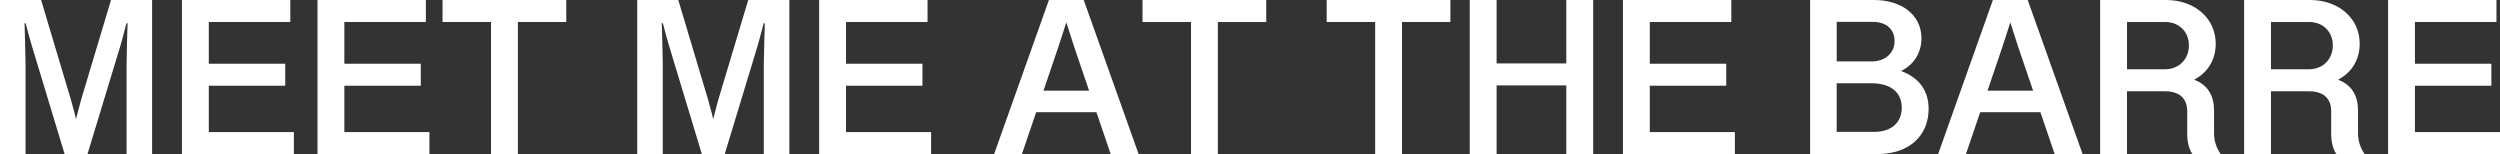
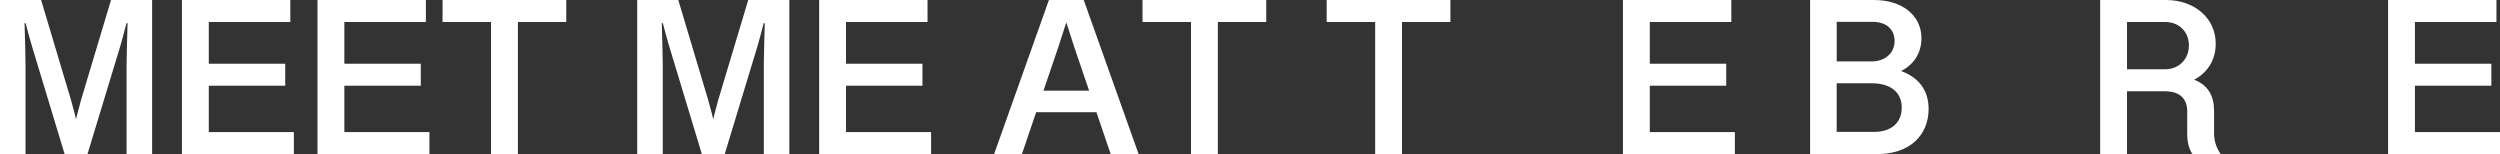
<svg xmlns="http://www.w3.org/2000/svg" id="Capa_1" data-name="Capa 1" viewBox="0 0 662.99 40.87">
  <rect x="0" y="0" width="662.99" height="40.87" fill="#333333" stroke="none" />
  <defs>
    <style>
      .cls-1 {
        fill: #fff;
      }
    </style>
  </defs>
  <path class="cls-1" d="M0,0h10.9l7.97,26.66c.47,1.55,1.46,5.39,1.7,6.86h-.85c.26-1.32,1.29-5.3,1.73-6.86L29.44,0h10.9v40.87h-6.77v-23.91c0-2.43.21-8.38.26-10.81h-.29c-.56,2.11-1.2,4.63-1.61,5.98l-8.73,28.74h-6.06L8.44,12.13c-.41-1.26-1.08-3.9-1.64-5.98h-.29c.06,2.43.26,8.38.26,10.81v23.91H0V0Z" />
  <path class="cls-1" d="M48.25,0h28.74v5.83h-21.62v11.07h20.27v5.83h-20.27v12.3h22.56v5.83h-29.68V0Z" />
  <path class="cls-1" d="M84.2,0h28.74v5.83h-21.62v11.07h20.27v5.83h-20.27v12.3h22.56v5.83h-29.68V0Z" />
  <path class="cls-1" d="M130.22,5.83h-12.86V0h32.81v5.83h-12.83v35.04h-7.12V5.83Z" />
  <path class="cls-1" d="M168.98,0h10.9l7.97,26.66c.47,1.55,1.46,5.39,1.7,6.86h-.85c.26-1.32,1.29-5.3,1.73-6.86l8-26.66h10.9v40.87h-6.77v-23.91c0-2.43.21-8.38.26-10.81h-.29c-.56,2.11-1.2,4.63-1.61,5.98l-8.73,28.74h-6.06l-8.7-28.74c-.41-1.26-1.08-3.9-1.64-5.98h-.29c.06,2.43.26,8.38.26,10.81v23.91h-6.77V0Z" />
  <path class="cls-1" d="M217.24,0h28.74v5.83h-21.62v11.07h20.27v5.83h-20.27v12.3h22.56v5.83h-29.68V0Z" />
  <path class="cls-1" d="M278.17,0h6.53l-3.96,12.25-9.73,28.62h-7.38L278.17,0ZM273.81,24.05h17.87v5.71h-17.87v-5.71ZM284.77,12.1l-3.9-12.1h6.53l14.56,40.87h-7.41l-9.79-28.77Z" />
  <path class="cls-1" d="M315.85,5.83h-12.86V0h32.81v5.83h-12.83v35.04h-7.12V5.83Z" />
  <path class="cls-1" d="M364.69,5.83h-12.86V0h32.81v5.83h-12.83v35.04h-7.12V5.83Z" />
-   <path class="cls-1" d="M389.77,0h7.12v16.82h18.49V0h7.12v40.87h-7.12v-18.22h-18.49v18.22h-7.12V0Z" />
  <path class="cls-1" d="M430.4,0h28.74v5.83h-21.62v11.07h20.27v5.83h-20.27v12.3h22.56v5.83h-29.68V0Z" />
  <path class="cls-1" d="M480.03,0h16.96c7.21,0,12.57,3.87,12.57,10.17,0,3.78-1.96,7.32-6.33,9.08v-.73c5.36,1.64,8.23,5.19,8.23,10.34,0,6.97-4.95,12.01-13.68,12.01h-17.75V0ZM496.35,16.29c3.52,0,6.09-2.17,6.09-5.42,0-2.99-2.11-5.07-5.74-5.07h-9.61v10.49h9.26ZM496.96,34.98c4.66,0,7.38-2.49,7.38-6.45,0-4.16-3.13-6.45-7.94-6.45h-9.32v12.89h9.87Z" />
-   <path class="cls-1" d="M528.52,0h6.53l-3.96,12.25-9.73,28.62h-7.38l14.53-40.87ZM524.15,24.05h17.87v5.71h-17.87v-5.71ZM535.11,12.1l-3.9-12.1h6.53l14.56,40.87h-7.41l-9.79-28.77Z" />
  <path class="cls-1" d="M556.96,0h17.46c7.44,0,13.18,4.72,13.18,11.6,0,4.37-2.26,8.06-6.59,9.96v-.7c4.69,1.35,6.15,4.78,6.15,8.47v5.95c0,1.7.35,3.54,1.76,5.6h-7.5c-.88-1.38-1.38-3.08-1.38-5.45v-5.95c0-3.28-1.96-5.27-5.86-5.27h-10.11v16.67h-7.12V0ZM574.19,18.37c3.69,0,6.3-2.72,6.3-6.33s-2.61-6.21-6.3-6.21h-10.11v12.54h10.11Z" />
-   <path class="cls-1" d="M595.14,0h17.46c7.44,0,13.18,4.72,13.18,11.6,0,4.37-2.26,8.06-6.59,9.96v-.7c4.69,1.35,6.15,4.78,6.15,8.47v5.95c0,1.7.35,3.54,1.76,5.6h-7.5c-.88-1.38-1.38-3.08-1.38-5.45v-5.95c0-3.28-1.96-5.27-5.86-5.27h-10.11v16.67h-7.12V0ZM612.36,18.37c3.69,0,6.3-2.72,6.3-6.33s-2.61-6.21-6.3-6.21h-10.11v12.54h10.11Z" />
  <path class="cls-1" d="M633.31,0h28.74v5.83h-21.62v11.07h20.27v5.83h-20.27v12.3h22.56v5.83h-29.68V0Z" />
</svg>